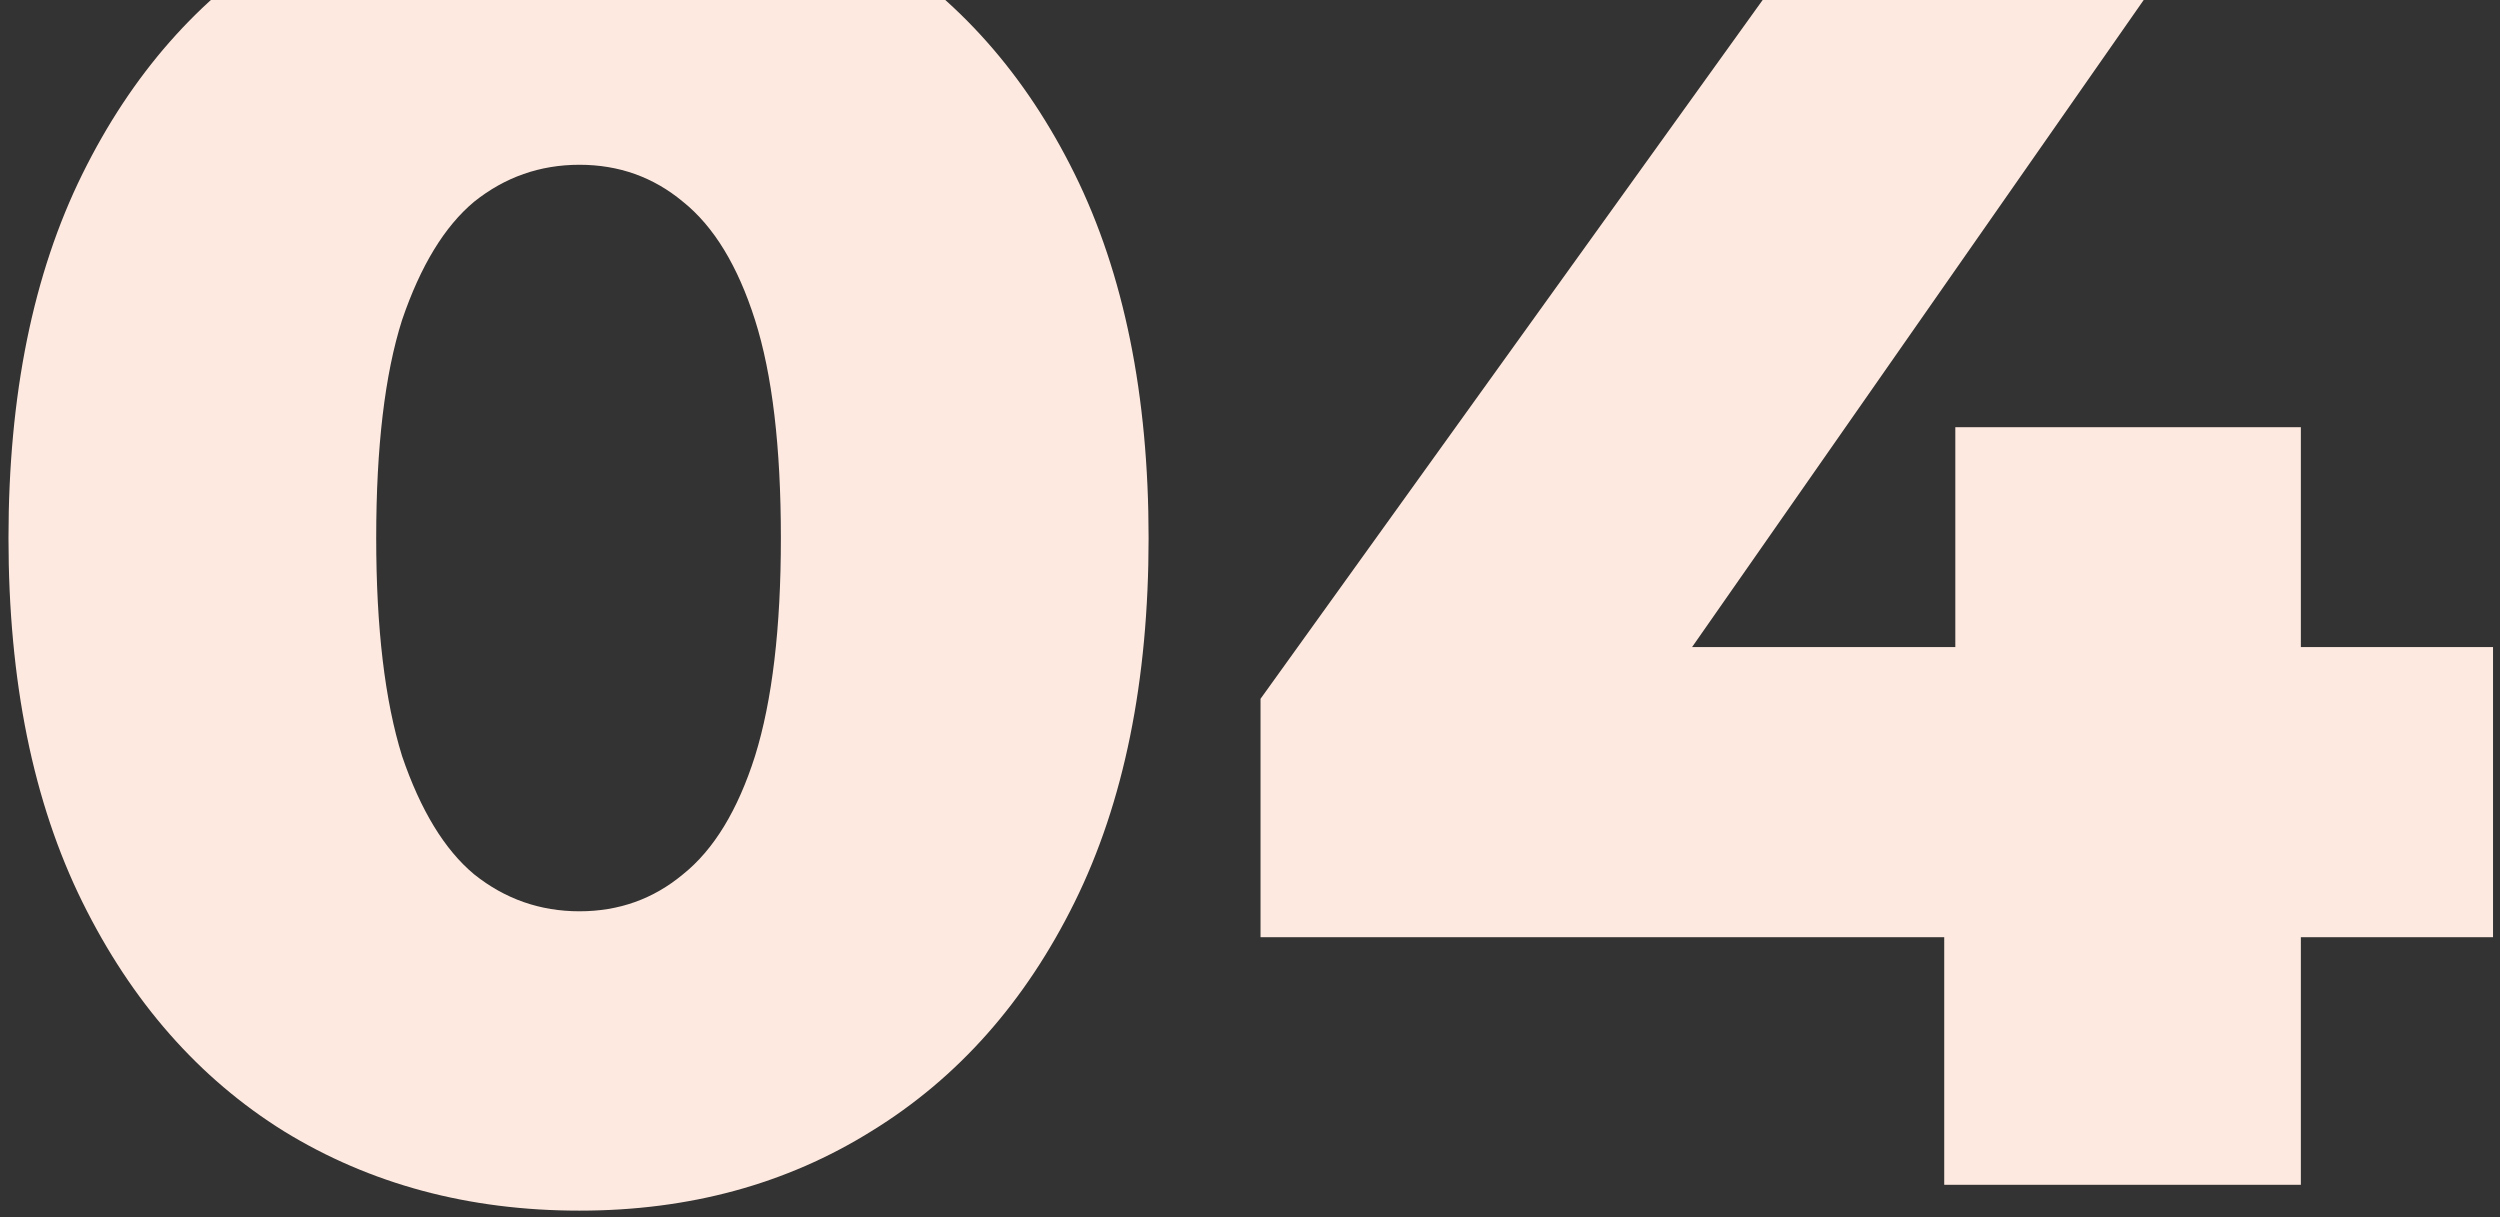
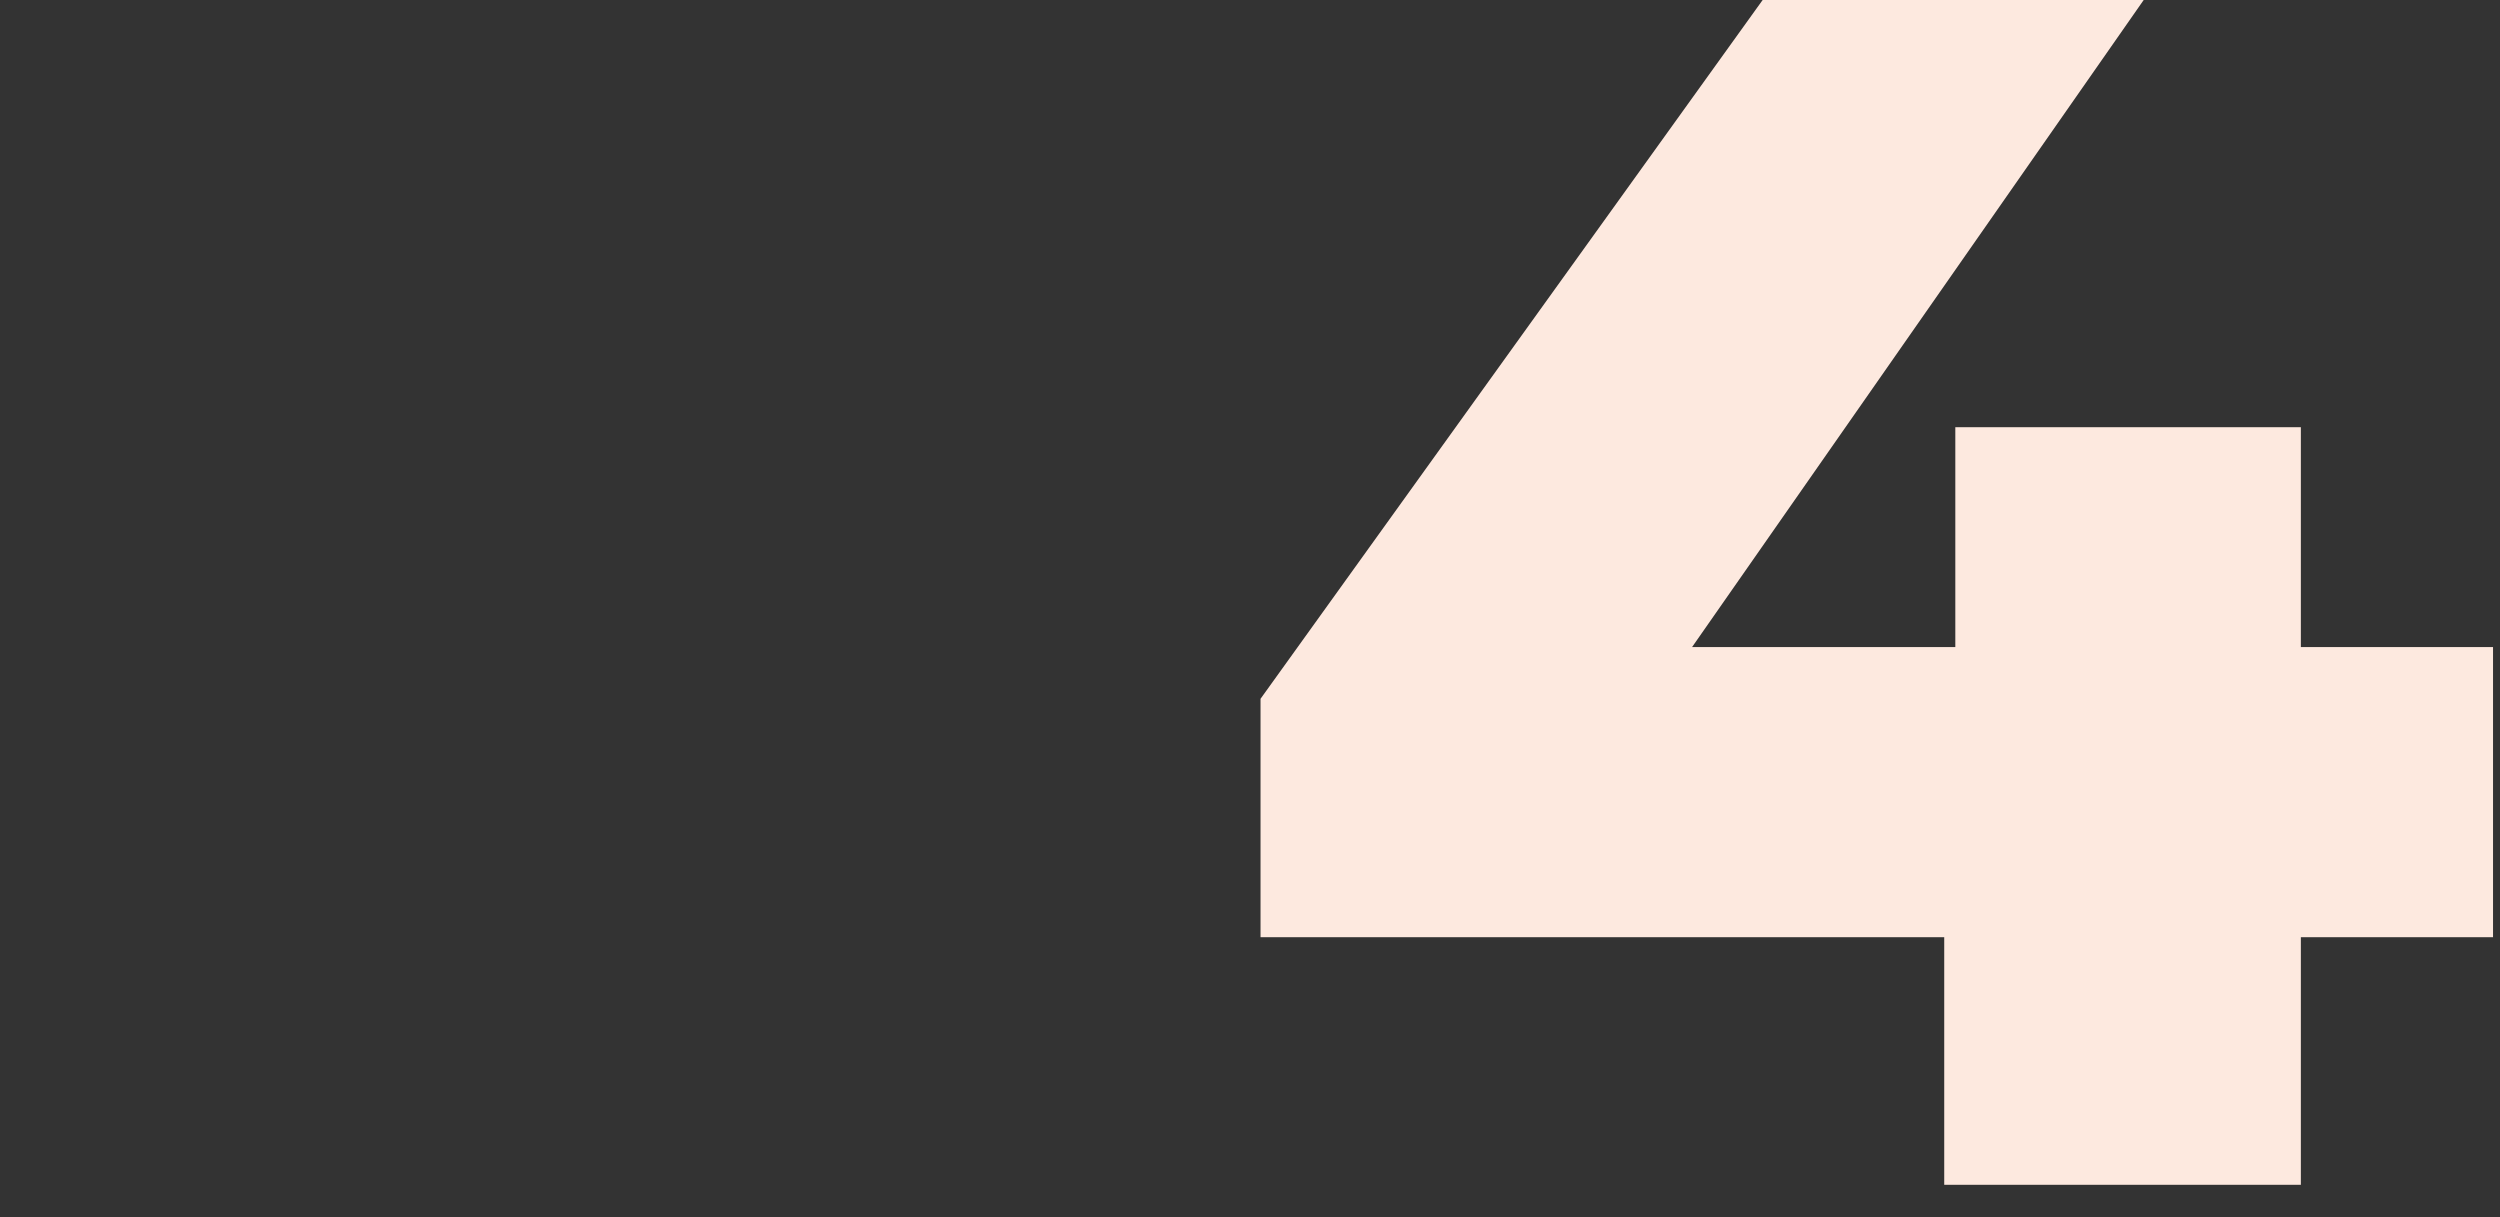
<svg xmlns="http://www.w3.org/2000/svg" width="230" height="112" viewBox="0 0 230 112" fill="none">
  <rect x="0" y="0" width="230" height="112" fill="#333333" stroke="none" />
  <path d="M115.969 86.22V64.29L169.349 -10H204.199L152.349 64.29L136.369 59.53H229.359V86.22H115.969ZM178.869 109V86.22L179.889 59.53V39.3H211.679V109H178.869Z" fill="#FDE9DF" />
-   <path d="M53.311 111.379C43.111 111.379 34.045 108.942 26.111 104.069C18.291 99.196 12.115 92.169 7.581 82.989C3.048 73.809 0.781 62.646 0.781 49.499C0.781 36.352 3.048 25.189 7.581 16.009C12.115 6.829 18.291 -0.198 26.111 -5.071C34.045 -9.944 43.111 -12.381 53.311 -12.381C63.398 -12.381 72.351 -9.944 80.171 -5.071C88.105 -0.198 94.338 6.829 98.871 16.009C103.405 25.189 105.671 36.352 105.671 49.499C105.671 62.646 103.405 73.809 98.871 82.989C94.338 92.169 88.105 99.196 80.171 104.069C72.351 108.942 63.398 111.379 53.311 111.379ZM53.311 83.839C56.938 83.839 60.111 82.706 62.831 80.439C65.665 78.172 67.875 74.546 69.461 69.559C71.048 64.459 71.841 57.773 71.841 49.499C71.841 41.112 71.048 34.426 69.461 29.439C67.875 24.453 65.665 20.826 62.831 18.559C60.111 16.293 56.938 15.159 53.311 15.159C49.685 15.159 46.455 16.293 43.621 18.559C40.901 20.826 38.691 24.453 36.991 29.439C35.405 34.426 34.611 41.112 34.611 49.499C34.611 57.773 35.405 64.459 36.991 69.559C38.691 74.546 40.901 78.172 43.621 80.439C46.455 82.706 49.685 83.839 53.311 83.839Z" fill="#FDE9DF" />
</svg>